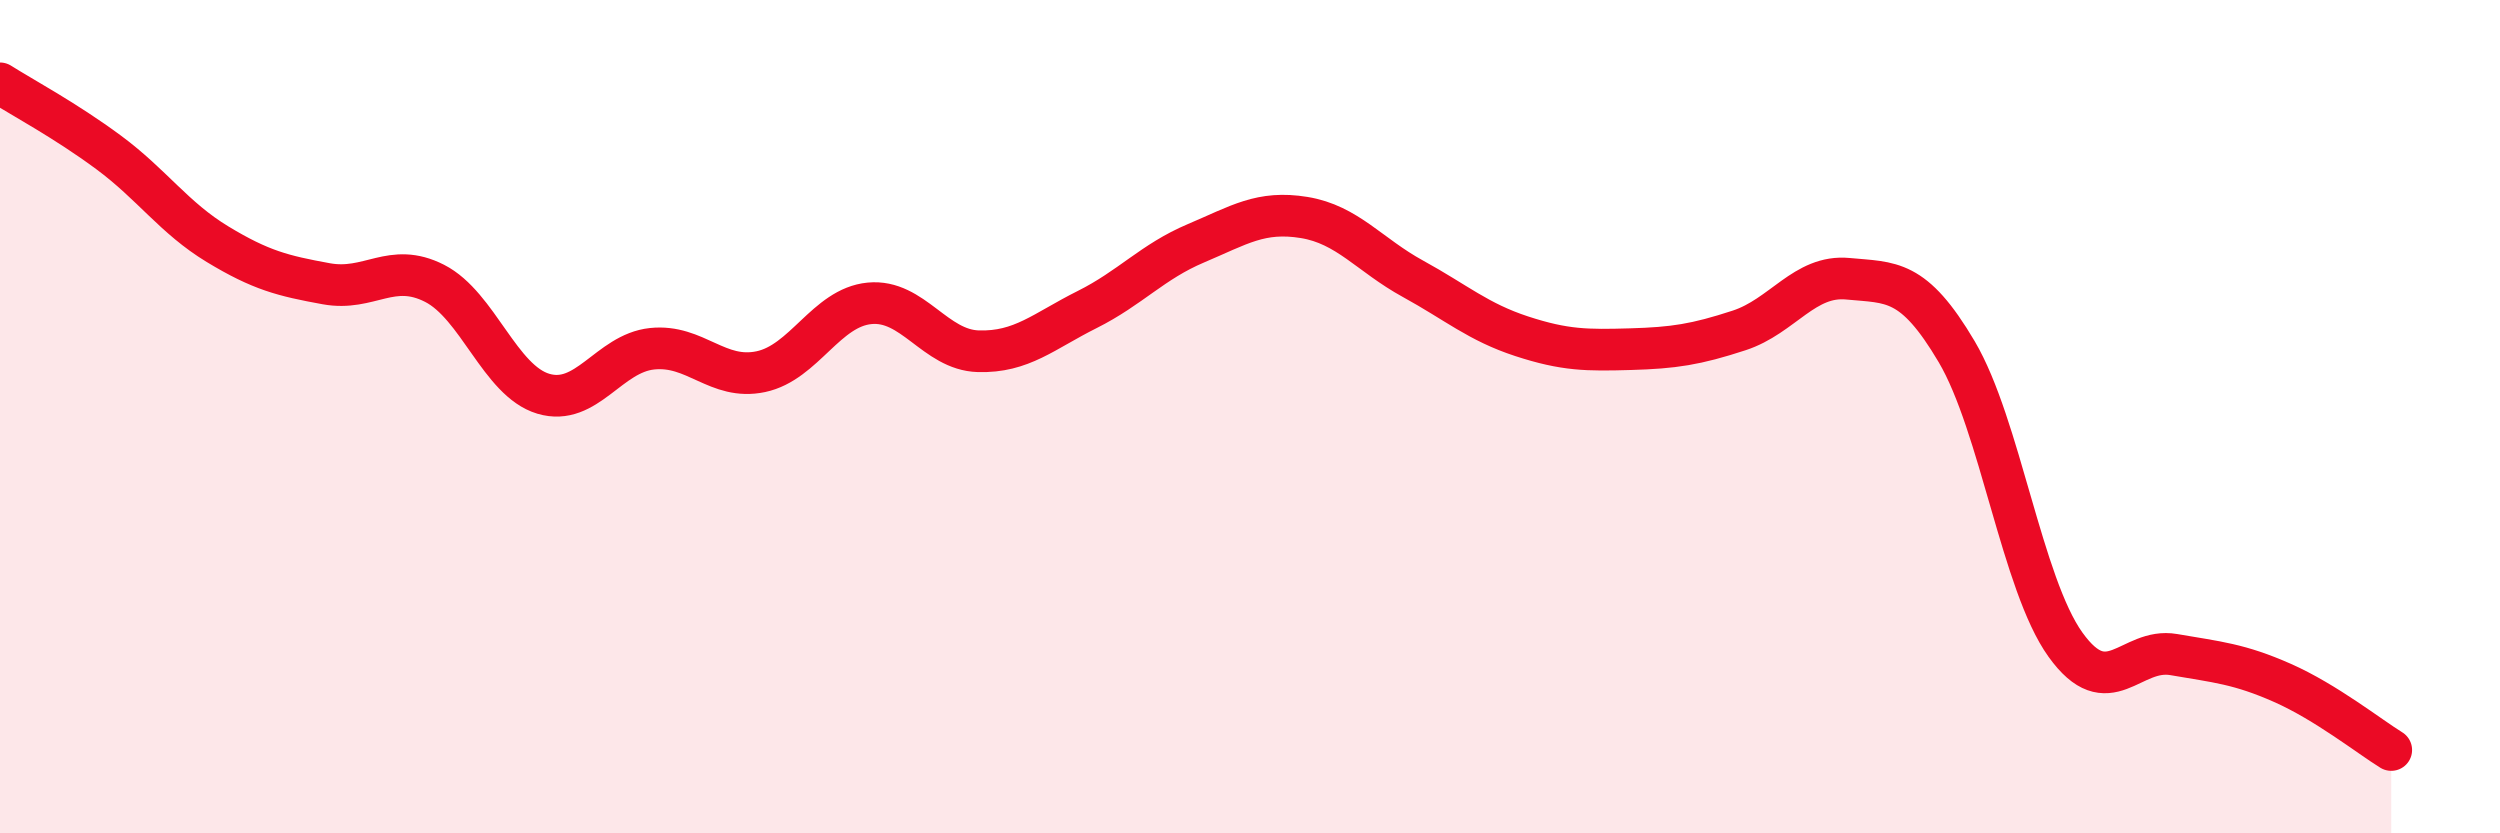
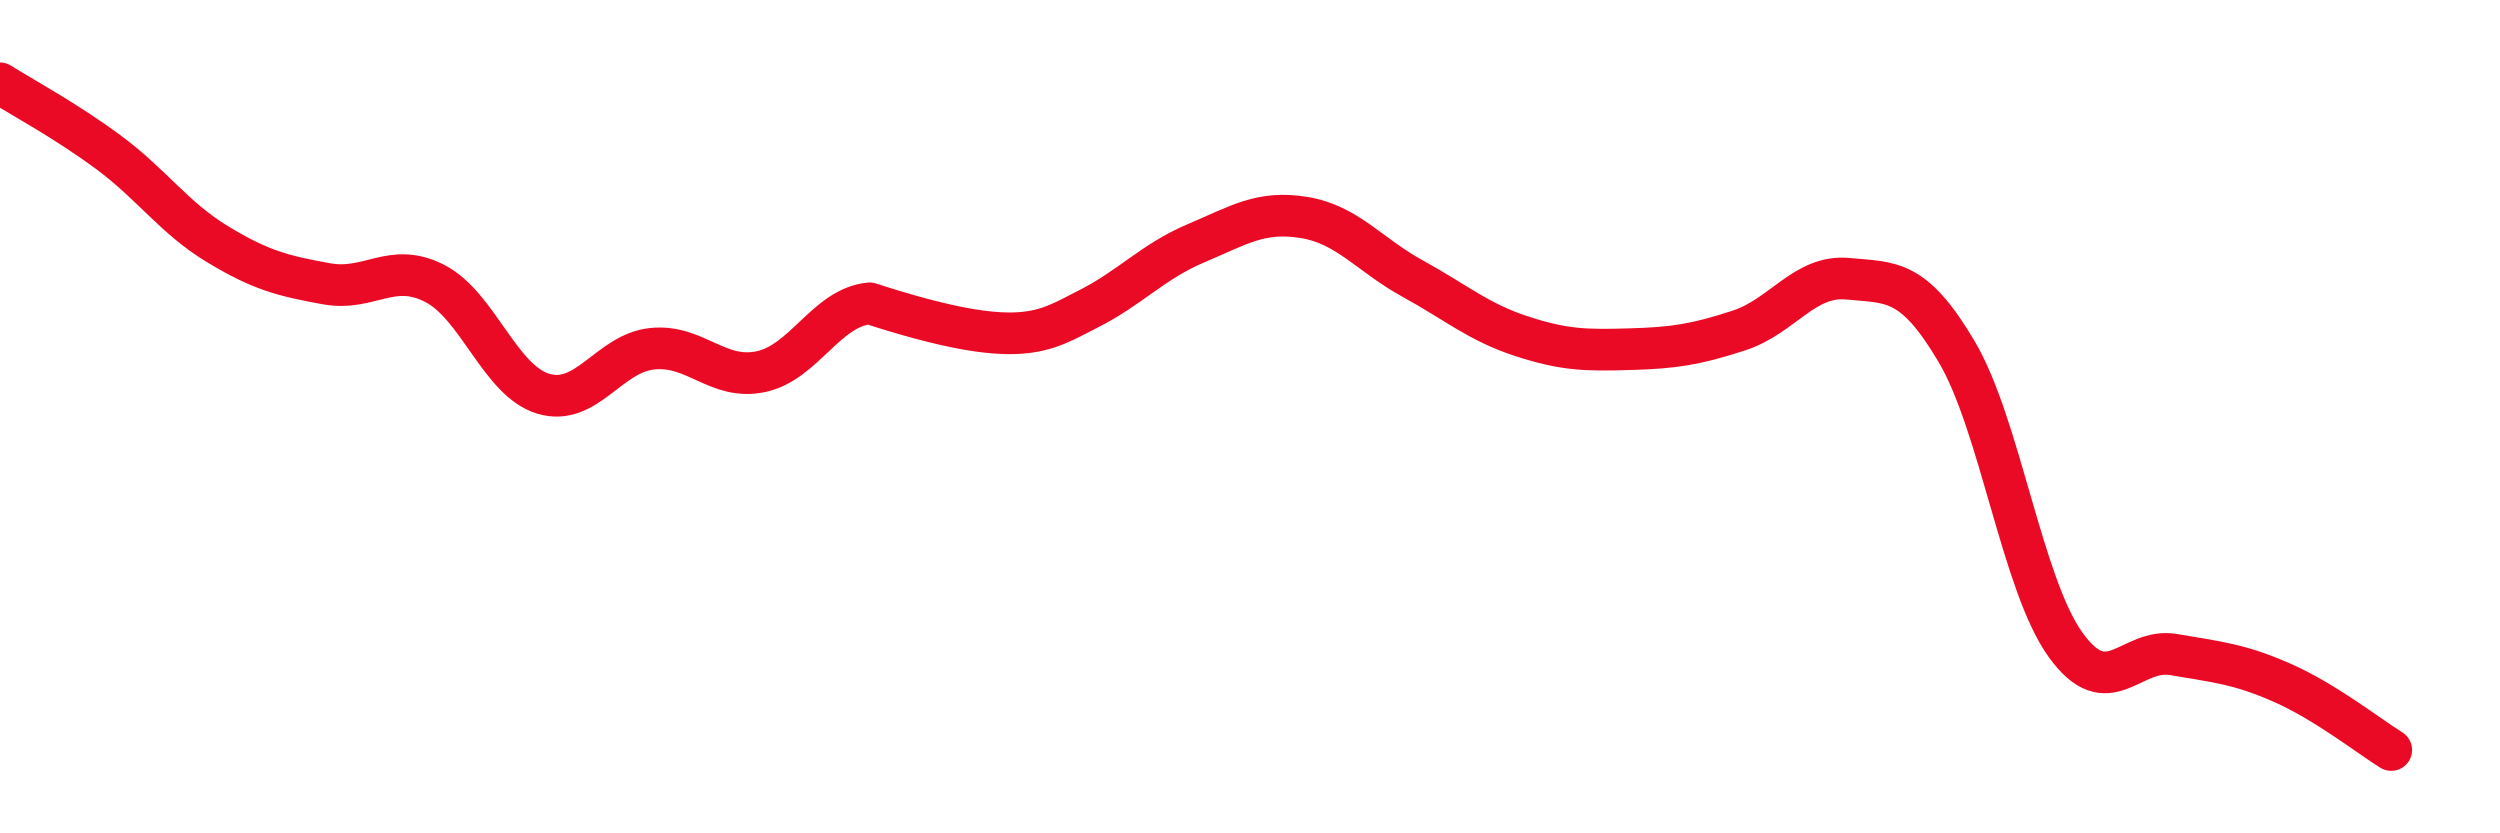
<svg xmlns="http://www.w3.org/2000/svg" width="60" height="20" viewBox="0 0 60 20">
-   <path d="M 0,2 C 0.52,2.33 1.57,2.89 2.61,3.66 C 3.65,4.43 4.18,5.23 5.22,5.86 C 6.26,6.49 6.79,6.62 7.83,6.81 C 8.87,7 9.39,6.27 10.43,6.8 C 11.47,7.33 12,9.14 13.04,9.45 C 14.08,9.76 14.61,8.48 15.65,8.37 C 16.69,8.26 17.22,9.14 18.26,8.92 C 19.3,8.7 19.83,7.38 20.87,7.28 C 21.91,7.18 22.44,8.4 23.48,8.43 C 24.52,8.46 25.05,7.95 26.09,7.43 C 27.13,6.91 27.66,6.28 28.7,5.84 C 29.74,5.4 30.26,5.05 31.3,5.22 C 32.34,5.39 32.87,6.12 33.91,6.69 C 34.95,7.26 35.48,7.73 36.52,8.07 C 37.56,8.41 38.09,8.41 39.13,8.38 C 40.17,8.35 40.7,8.27 41.74,7.93 C 42.78,7.59 43.31,6.59 44.35,6.69 C 45.39,6.79 45.92,6.68 46.96,8.44 C 48,10.2 48.53,14.02 49.57,15.47 C 50.61,16.92 51.13,15.53 52.17,15.71 C 53.21,15.89 53.74,15.93 54.78,16.39 C 55.82,16.85 56.87,17.68 57.39,18L57.39 20L0 20Z" fill="#EB0A25" opacity="0.1" stroke-linecap="round" stroke-linejoin="round" />
-   <path d="M 0,2 C 0.52,2.33 1.57,2.89 2.61,3.66 C 3.65,4.43 4.18,5.23 5.22,5.86 C 6.26,6.49 6.79,6.62 7.83,6.81 C 8.87,7 9.39,6.27 10.43,6.8 C 11.47,7.33 12,9.14 13.04,9.45 C 14.08,9.76 14.61,8.48 15.65,8.37 C 16.69,8.26 17.22,9.14 18.26,8.92 C 19.3,8.7 19.83,7.38 20.87,7.28 C 21.91,7.18 22.44,8.4 23.48,8.43 C 24.52,8.46 25.05,7.95 26.09,7.43 C 27.13,6.91 27.66,6.28 28.7,5.84 C 29.74,5.4 30.26,5.05 31.3,5.22 C 32.34,5.39 32.87,6.12 33.91,6.69 C 34.95,7.26 35.48,7.73 36.52,8.07 C 37.56,8.41 38.09,8.41 39.13,8.38 C 40.17,8.35 40.7,8.27 41.74,7.93 C 42.78,7.59 43.31,6.59 44.35,6.69 C 45.39,6.79 45.92,6.68 46.96,8.44 C 48,10.2 48.53,14.02 49.57,15.47 C 50.61,16.92 51.13,15.53 52.17,15.71 C 53.21,15.89 53.74,15.93 54.78,16.39 C 55.82,16.85 56.87,17.68 57.39,18" stroke="#EB0A25" stroke-width="1" fill="none" stroke-linecap="round" stroke-linejoin="round" />
+   <path d="M 0,2 C 0.52,2.33 1.57,2.89 2.61,3.66 C 3.65,4.43 4.18,5.23 5.22,5.86 C 6.26,6.49 6.79,6.62 7.83,6.81 C 8.87,7 9.39,6.27 10.43,6.8 C 11.47,7.33 12,9.14 13.04,9.45 C 14.08,9.76 14.61,8.48 15.65,8.37 C 16.69,8.26 17.22,9.14 18.26,8.92 C 19.3,8.7 19.83,7.38 20.87,7.28 C 24.52,8.46 25.05,7.95 26.09,7.43 C 27.13,6.91 27.66,6.28 28.7,5.84 C 29.74,5.4 30.26,5.05 31.3,5.22 C 32.34,5.39 32.87,6.12 33.91,6.69 C 34.95,7.26 35.48,7.73 36.52,8.07 C 37.56,8.41 38.09,8.41 39.13,8.38 C 40.17,8.35 40.7,8.27 41.74,7.93 C 42.78,7.59 43.31,6.59 44.35,6.69 C 45.39,6.79 45.92,6.68 46.96,8.44 C 48,10.2 48.53,14.02 49.57,15.47 C 50.61,16.92 51.13,15.53 52.17,15.71 C 53.21,15.89 53.74,15.93 54.78,16.39 C 55.82,16.85 56.87,17.68 57.39,18" stroke="#EB0A25" stroke-width="1" fill="none" stroke-linecap="round" stroke-linejoin="round" />
</svg>